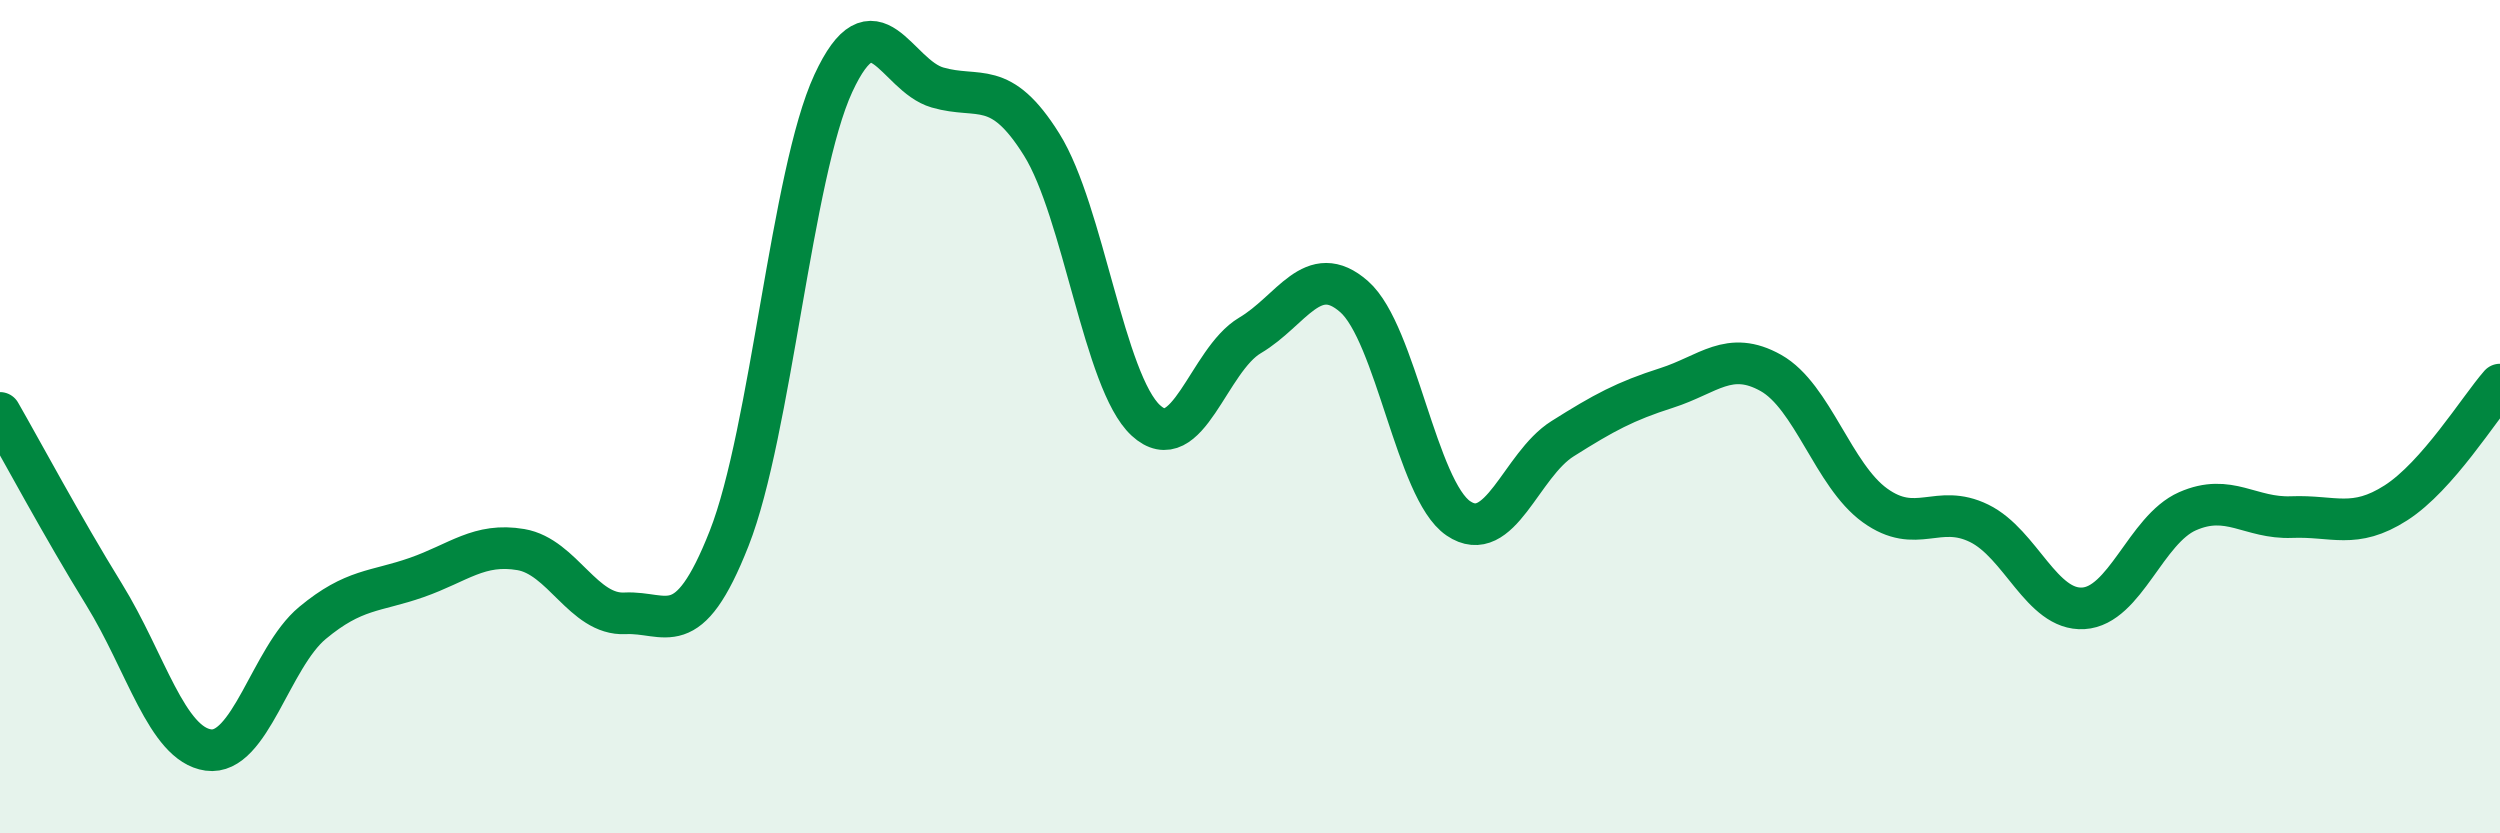
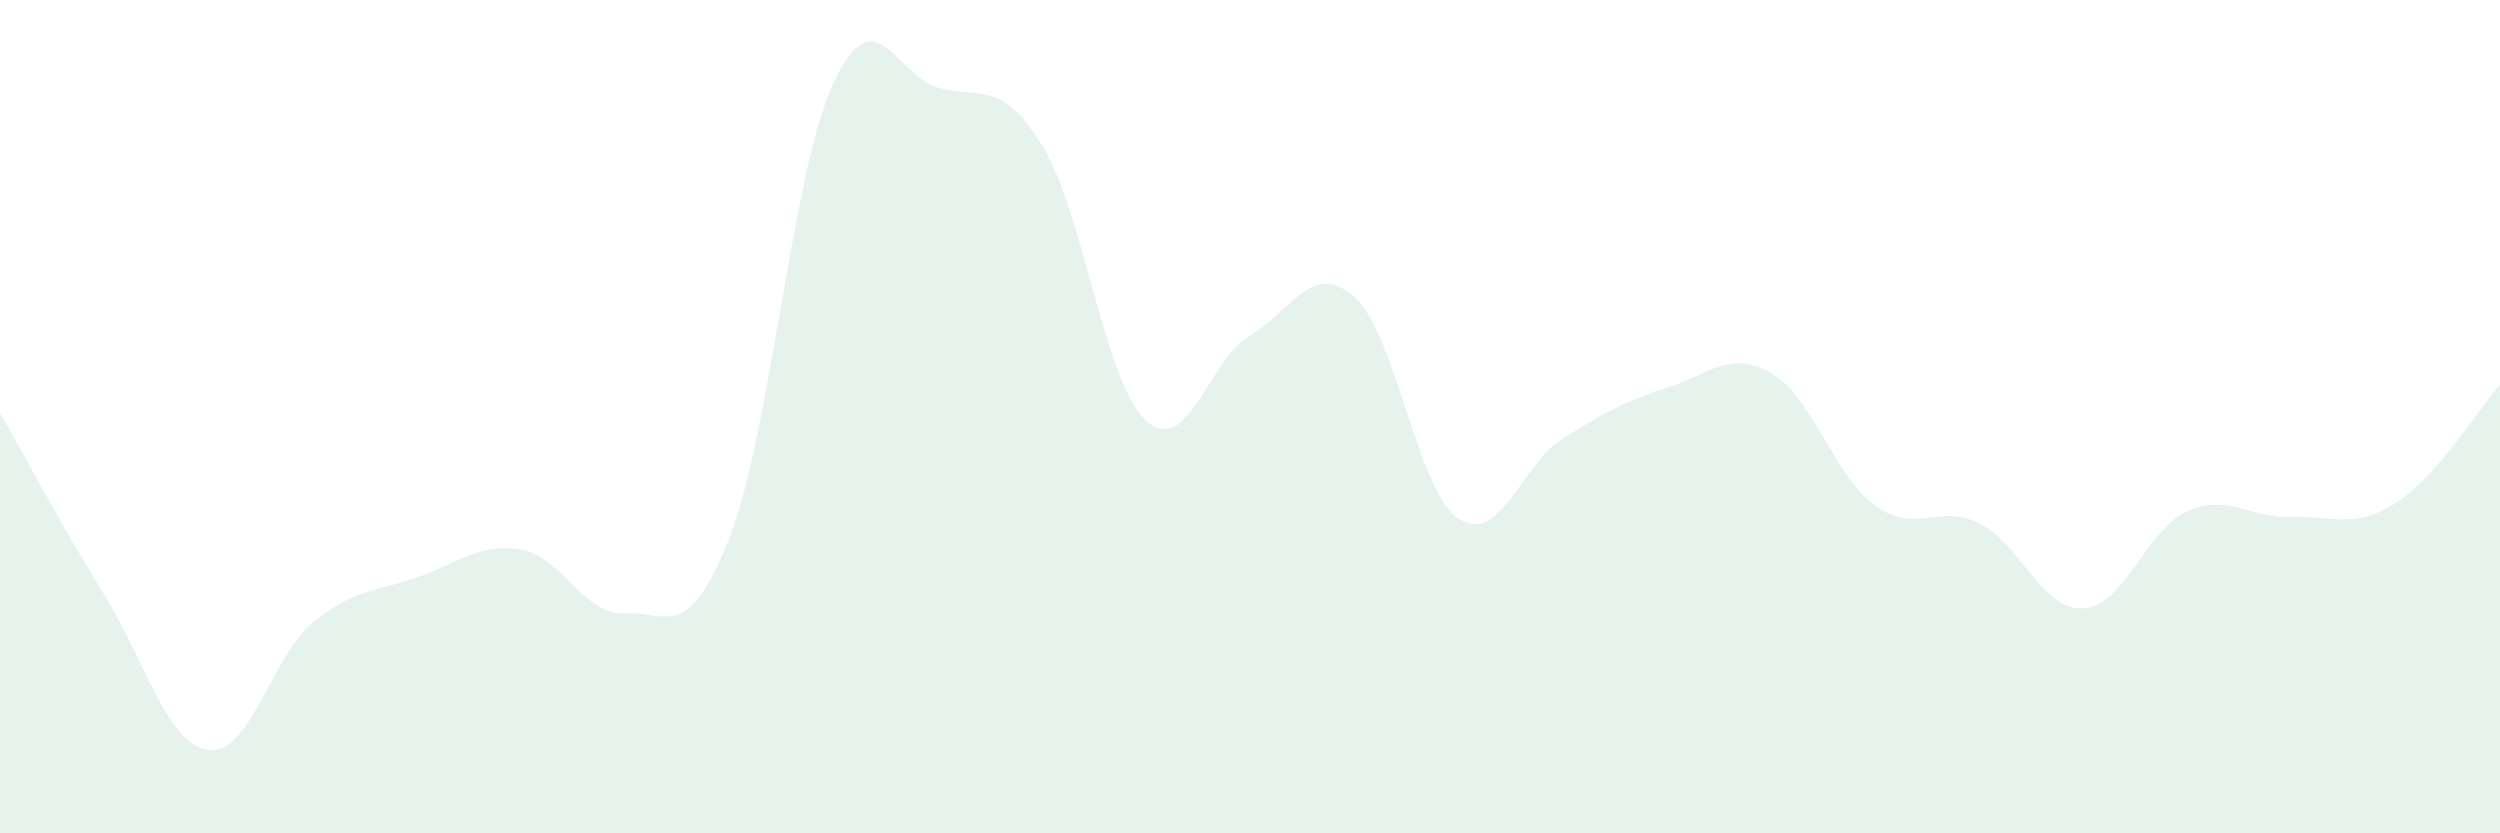
<svg xmlns="http://www.w3.org/2000/svg" width="60" height="20" viewBox="0 0 60 20">
  <path d="M 0,9.91 C 0.5,10.78 1.5,12.65 2.5,14.27 C 3.5,15.89 4,17.86 5,18 C 6,18.14 6.5,15.78 7.5,14.95 C 8.5,14.12 9,14.21 10,13.86 C 11,13.51 11.5,13.02 12.5,13.19 C 13.5,13.36 14,14.77 15,14.72 C 16,14.67 16.5,15.46 17.5,12.92 C 18.5,10.38 19,4.16 20,2 C 21,-0.16 21.5,1.81 22.5,2.1 C 23.5,2.39 24,1.87 25,3.47 C 26,5.07 26.5,9.17 27.5,10.09 C 28.5,11.01 29,8.64 30,8.05 C 31,7.46 31.5,6.24 32.5,7.12 C 33.5,8 34,11.76 35,12.44 C 36,13.12 36.5,11.16 37.5,10.53 C 38.5,9.9 39,9.63 40,9.31 C 41,8.99 41.5,8.39 42.5,8.95 C 43.5,9.51 44,11.41 45,12.13 C 46,12.85 46.5,12.07 47.5,12.56 C 48.5,13.05 49,14.66 50,14.6 C 51,14.54 51.5,12.71 52.5,12.27 C 53.5,11.83 54,12.45 55,12.41 C 56,12.37 56.5,12.71 57.5,12.07 C 58.5,11.43 59.5,9.8 60,9.23L60 20L0 20Z" fill="#008740" opacity="0.1" stroke-linecap="round" stroke-linejoin="round" />
-   <path d="M 0,9.91 C 0.5,10.78 1.5,12.65 2.5,14.27 C 3.5,15.89 4,17.86 5,18 C 6,18.14 6.5,15.78 7.5,14.95 C 8.5,14.12 9,14.21 10,13.86 C 11,13.51 11.5,13.02 12.5,13.19 C 13.5,13.36 14,14.77 15,14.72 C 16,14.67 16.5,15.46 17.5,12.92 C 18.5,10.38 19,4.16 20,2 C 21,-0.16 21.5,1.81 22.5,2.1 C 23.5,2.39 24,1.87 25,3.47 C 26,5.07 26.5,9.17 27.5,10.09 C 28.5,11.01 29,8.64 30,8.05 C 31,7.46 31.5,6.24 32.5,7.12 C 33.5,8 34,11.76 35,12.44 C 36,13.12 36.5,11.16 37.5,10.53 C 38.5,9.9 39,9.63 40,9.31 C 41,8.99 41.5,8.39 42.5,8.95 C 43.5,9.51 44,11.41 45,12.13 C 46,12.85 46.5,12.07 47.5,12.56 C 48.5,13.05 49,14.66 50,14.6 C 51,14.54 51.5,12.71 52.5,12.27 C 53.5,11.83 54,12.45 55,12.41 C 56,12.37 56.5,12.71 57.5,12.07 C 58.5,11.43 59.5,9.8 60,9.23" stroke="#008740" stroke-width="1" fill="none" stroke-linecap="round" stroke-linejoin="round" />
</svg>